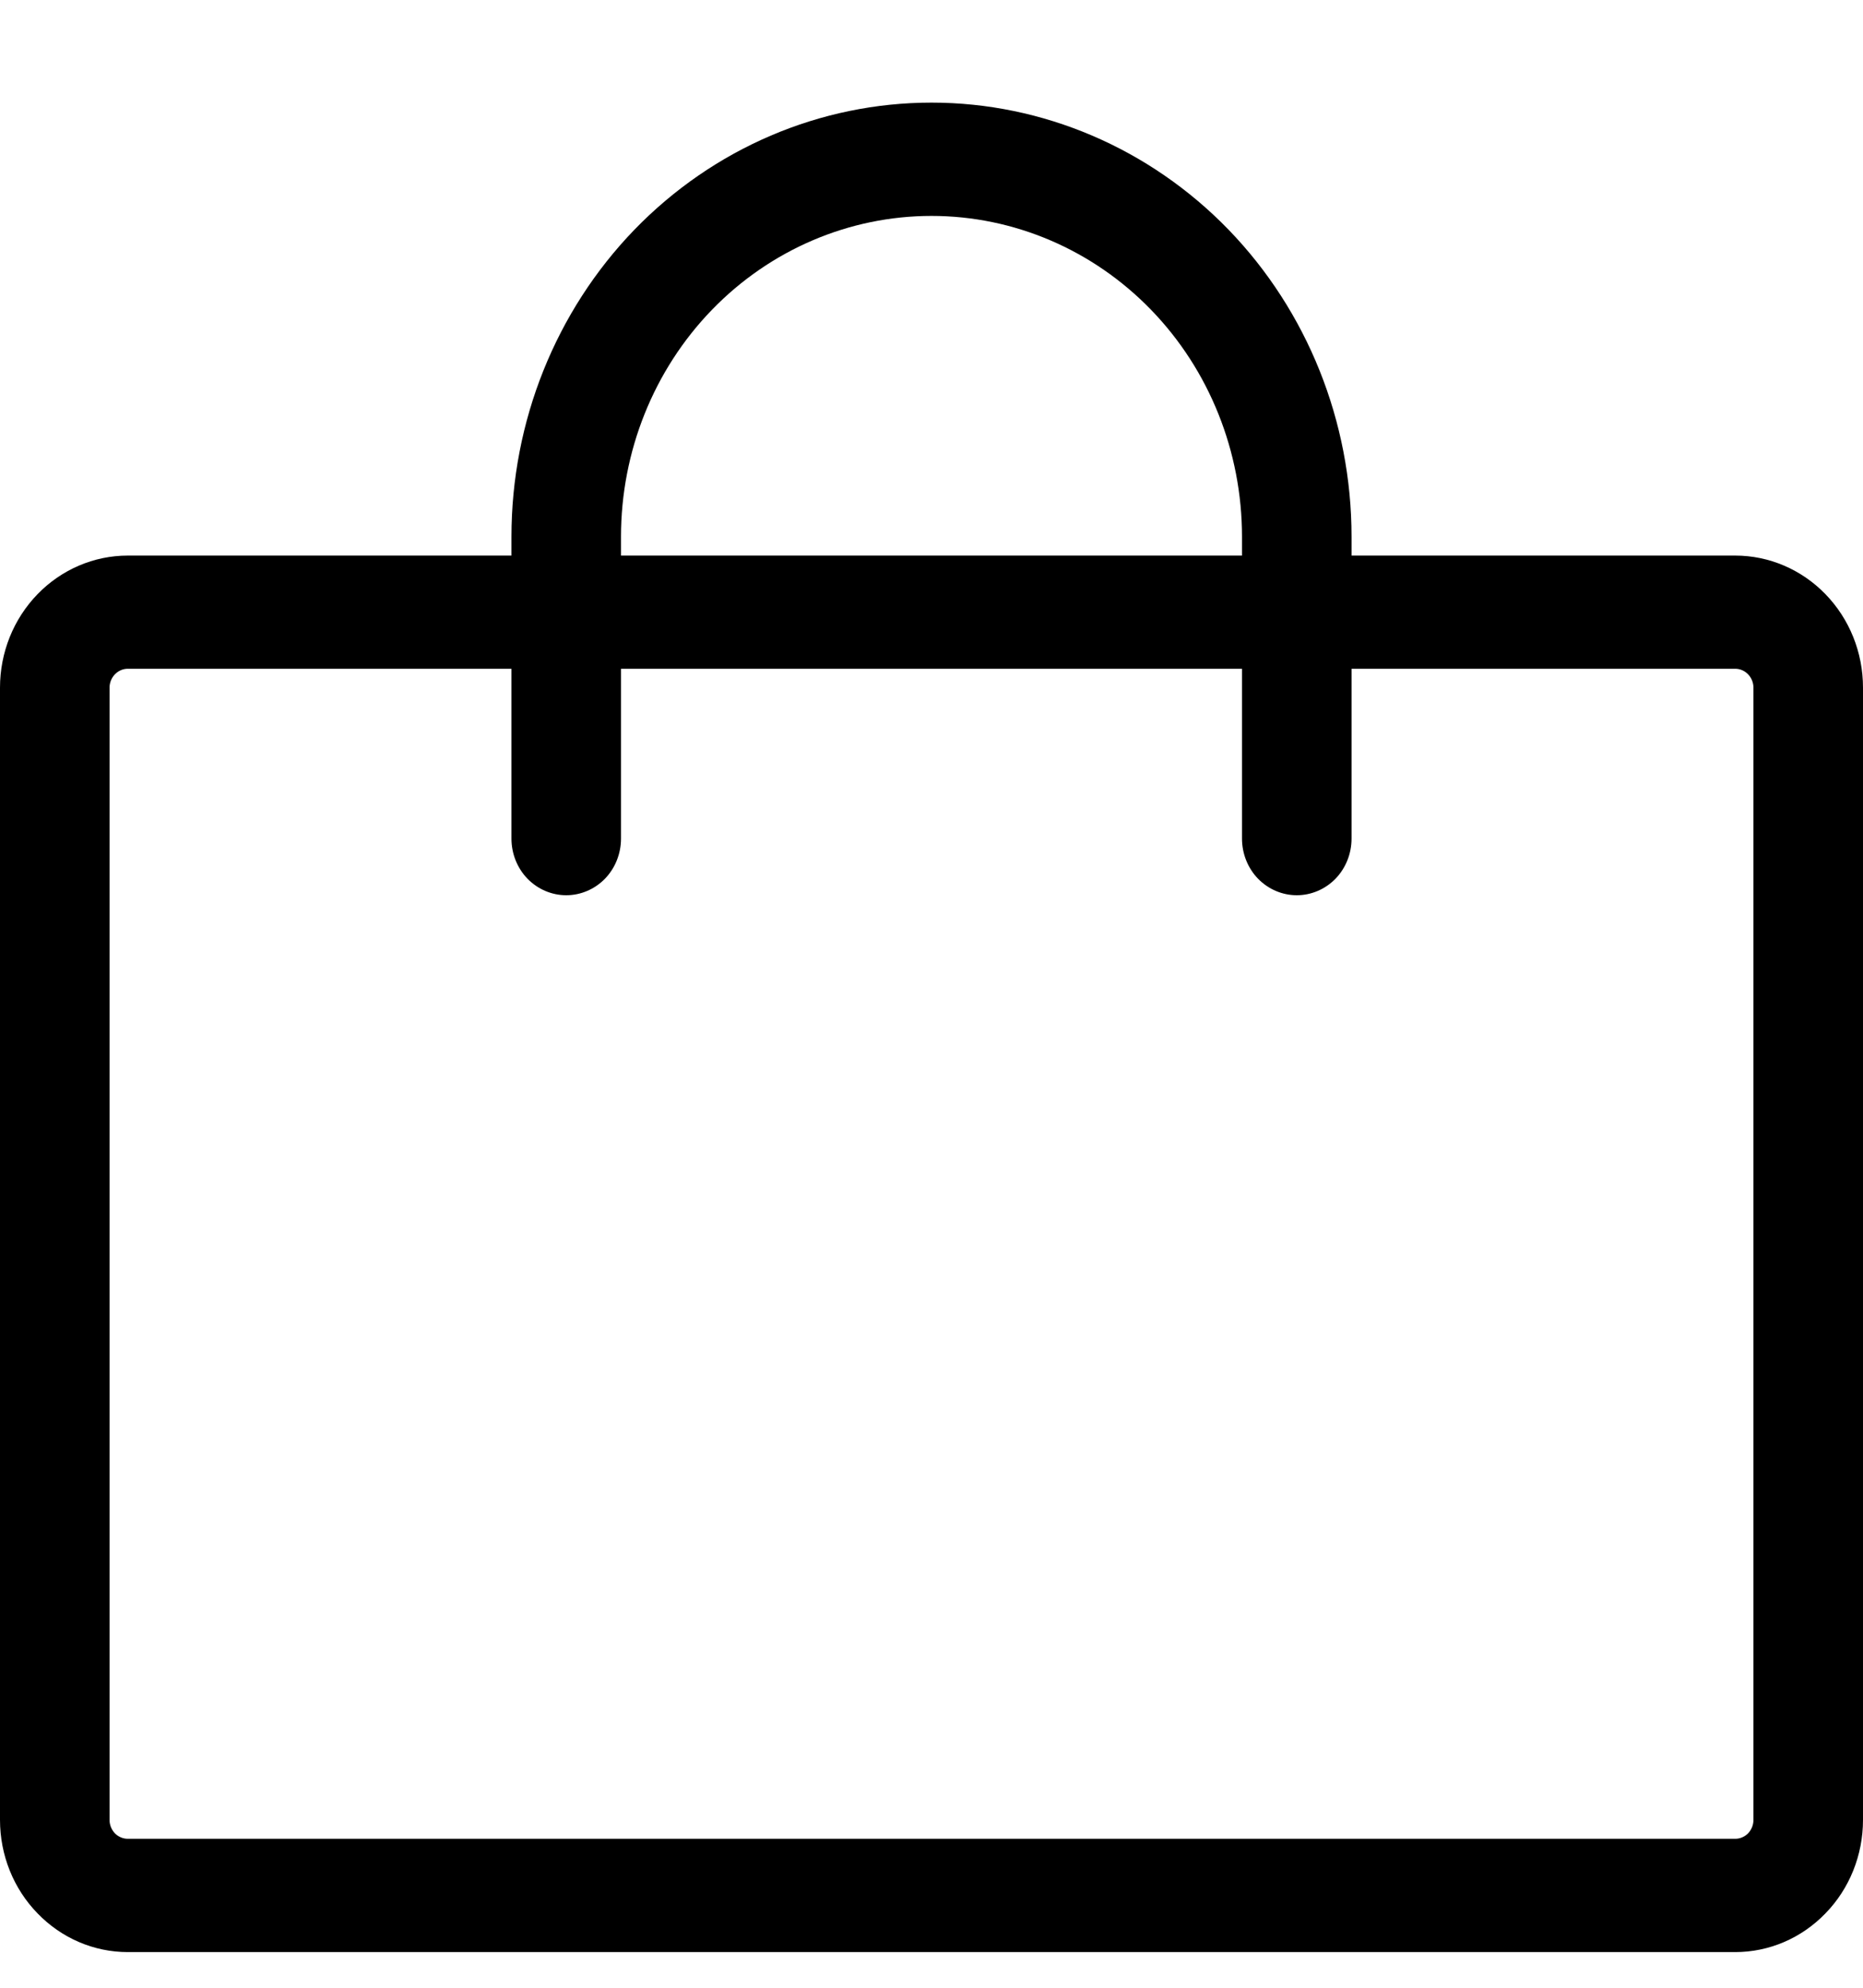
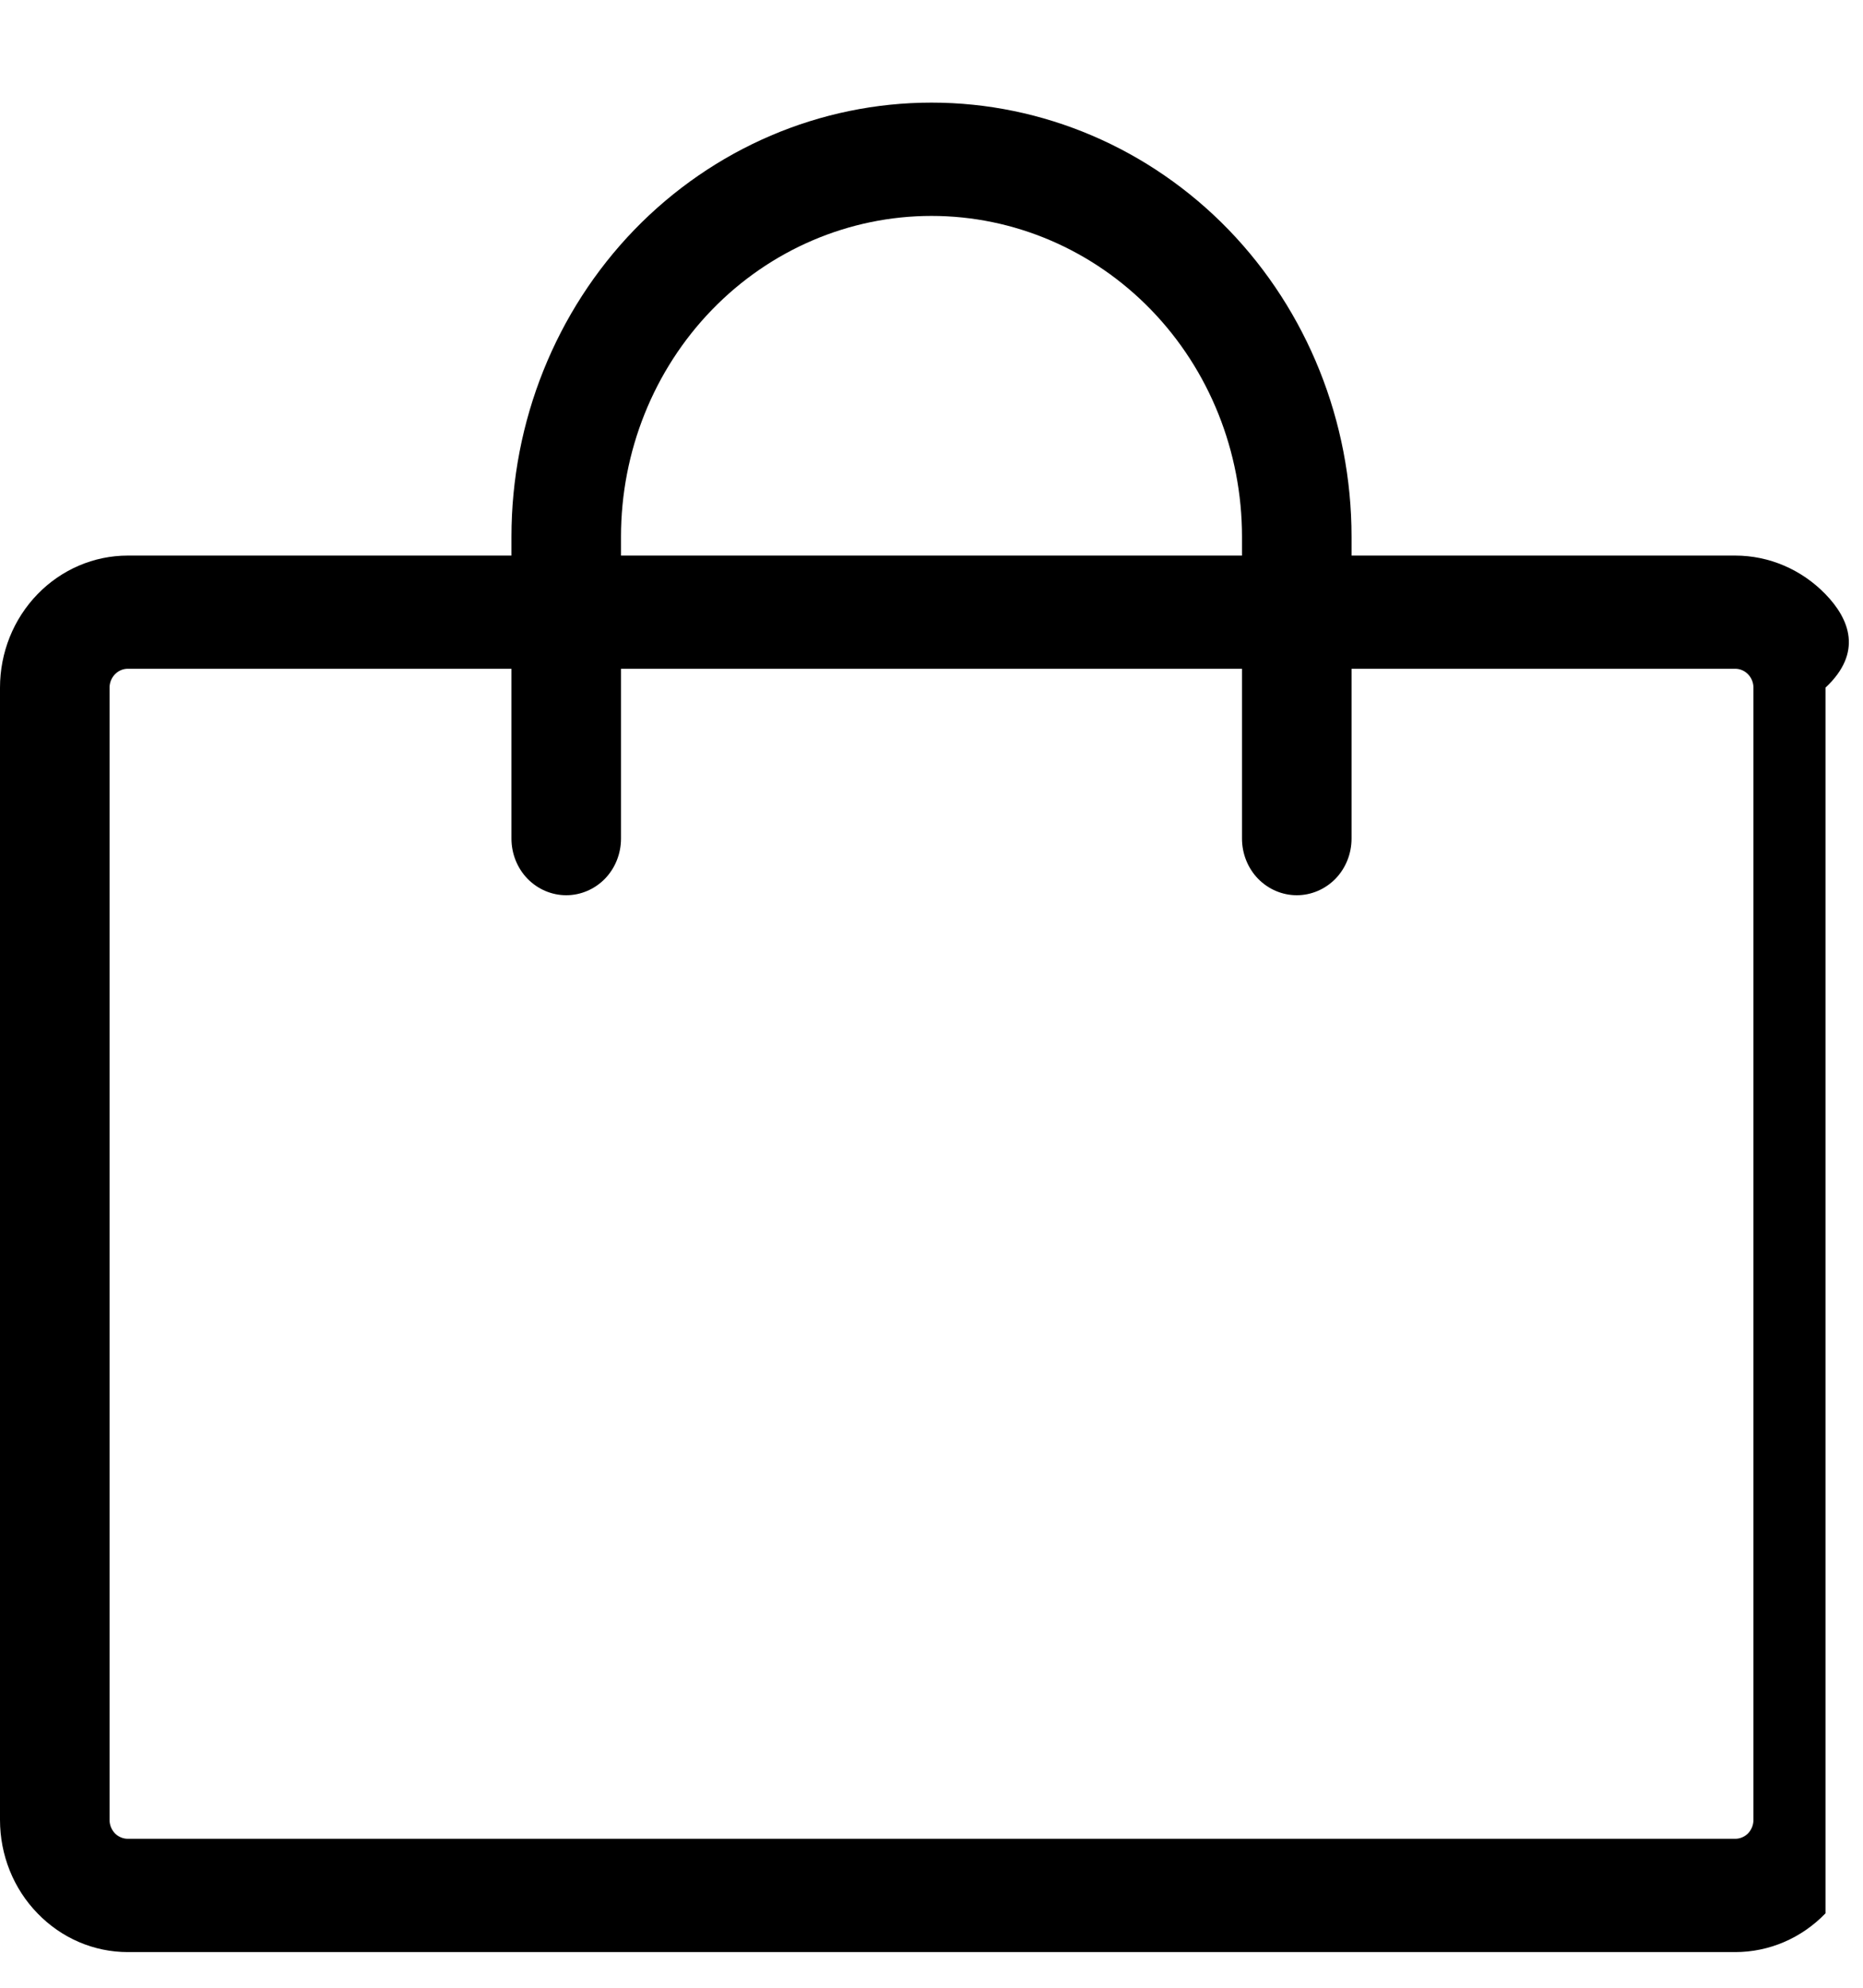
<svg xmlns="http://www.w3.org/2000/svg" width="15" height="16" viewBox="0 0 15 16" fill="none">
-   <path d="M13.971 4.472H10.882V4.32C10.882 3.393 10.526 2.505 9.892 1.849C9.257 1.194 8.397 0.826 7.5 0.826C6.603 0.826 5.743 1.194 5.108 1.849C4.474 2.505 4.118 3.393 4.118 4.32V4.472H1.029C0.756 4.472 0.495 4.584 0.302 4.783C0.108 4.983 0 5.253 0 5.535V14.649C0 14.931 0.108 15.202 0.302 15.401C0.495 15.601 0.756 15.713 1.029 15.713H13.971C14.244 15.713 14.505 15.601 14.698 15.401C14.892 15.202 15 14.931 15 14.649V5.535C15 5.253 14.892 4.983 14.698 4.783C14.505 4.584 14.244 4.472 13.971 4.472ZM5 4.32C5 3.635 5.263 2.978 5.732 2.494C6.201 2.01 6.837 1.738 7.5 1.738C8.163 1.738 8.799 2.01 9.268 2.494C9.737 2.978 10 3.635 10 4.32V4.472H5V4.32ZM14.118 14.649C14.118 14.69 14.102 14.728 14.075 14.757C14.047 14.785 14.01 14.801 13.971 14.801H1.029C0.99 14.801 0.953 14.785 0.925 14.757C0.898 14.728 0.882 14.69 0.882 14.649V5.535C0.882 5.495 0.898 5.456 0.925 5.428C0.953 5.399 0.99 5.383 1.029 5.383H4.118V6.75C4.118 6.871 4.164 6.987 4.247 7.073C4.33 7.158 4.442 7.206 4.559 7.206C4.676 7.206 4.788 7.158 4.871 7.073C4.954 6.987 5 6.871 5 6.75V5.383H10V6.75C10 6.871 10.046 6.987 10.129 7.073C10.212 7.158 10.324 7.206 10.441 7.206C10.558 7.206 10.67 7.158 10.753 7.073C10.836 6.987 10.882 6.871 10.882 6.75V5.383H13.971C14.01 5.383 14.047 5.399 14.075 5.428C14.102 5.456 14.118 5.495 14.118 5.535V14.649Z" fill="black" />
+   <path d="M13.971 4.472H10.882V4.32C10.882 3.393 10.526 2.505 9.892 1.849C9.257 1.194 8.397 0.826 7.5 0.826C6.603 0.826 5.743 1.194 5.108 1.849C4.474 2.505 4.118 3.393 4.118 4.32V4.472H1.029C0.756 4.472 0.495 4.584 0.302 4.783C0.108 4.983 0 5.253 0 5.535V14.649C0 14.931 0.108 15.202 0.302 15.401C0.495 15.601 0.756 15.713 1.029 15.713H13.971C14.244 15.713 14.505 15.601 14.698 15.401V5.535C15 5.253 14.892 4.983 14.698 4.783C14.505 4.584 14.244 4.472 13.971 4.472ZM5 4.32C5 3.635 5.263 2.978 5.732 2.494C6.201 2.01 6.837 1.738 7.5 1.738C8.163 1.738 8.799 2.01 9.268 2.494C9.737 2.978 10 3.635 10 4.32V4.472H5V4.32ZM14.118 14.649C14.118 14.69 14.102 14.728 14.075 14.757C14.047 14.785 14.01 14.801 13.971 14.801H1.029C0.99 14.801 0.953 14.785 0.925 14.757C0.898 14.728 0.882 14.69 0.882 14.649V5.535C0.882 5.495 0.898 5.456 0.925 5.428C0.953 5.399 0.99 5.383 1.029 5.383H4.118V6.75C4.118 6.871 4.164 6.987 4.247 7.073C4.33 7.158 4.442 7.206 4.559 7.206C4.676 7.206 4.788 7.158 4.871 7.073C4.954 6.987 5 6.871 5 6.75V5.383H10V6.75C10 6.871 10.046 6.987 10.129 7.073C10.212 7.158 10.324 7.206 10.441 7.206C10.558 7.206 10.67 7.158 10.753 7.073C10.836 6.987 10.882 6.871 10.882 6.75V5.383H13.971C14.01 5.383 14.047 5.399 14.075 5.428C14.102 5.456 14.118 5.495 14.118 5.535V14.649Z" fill="black" />
</svg>